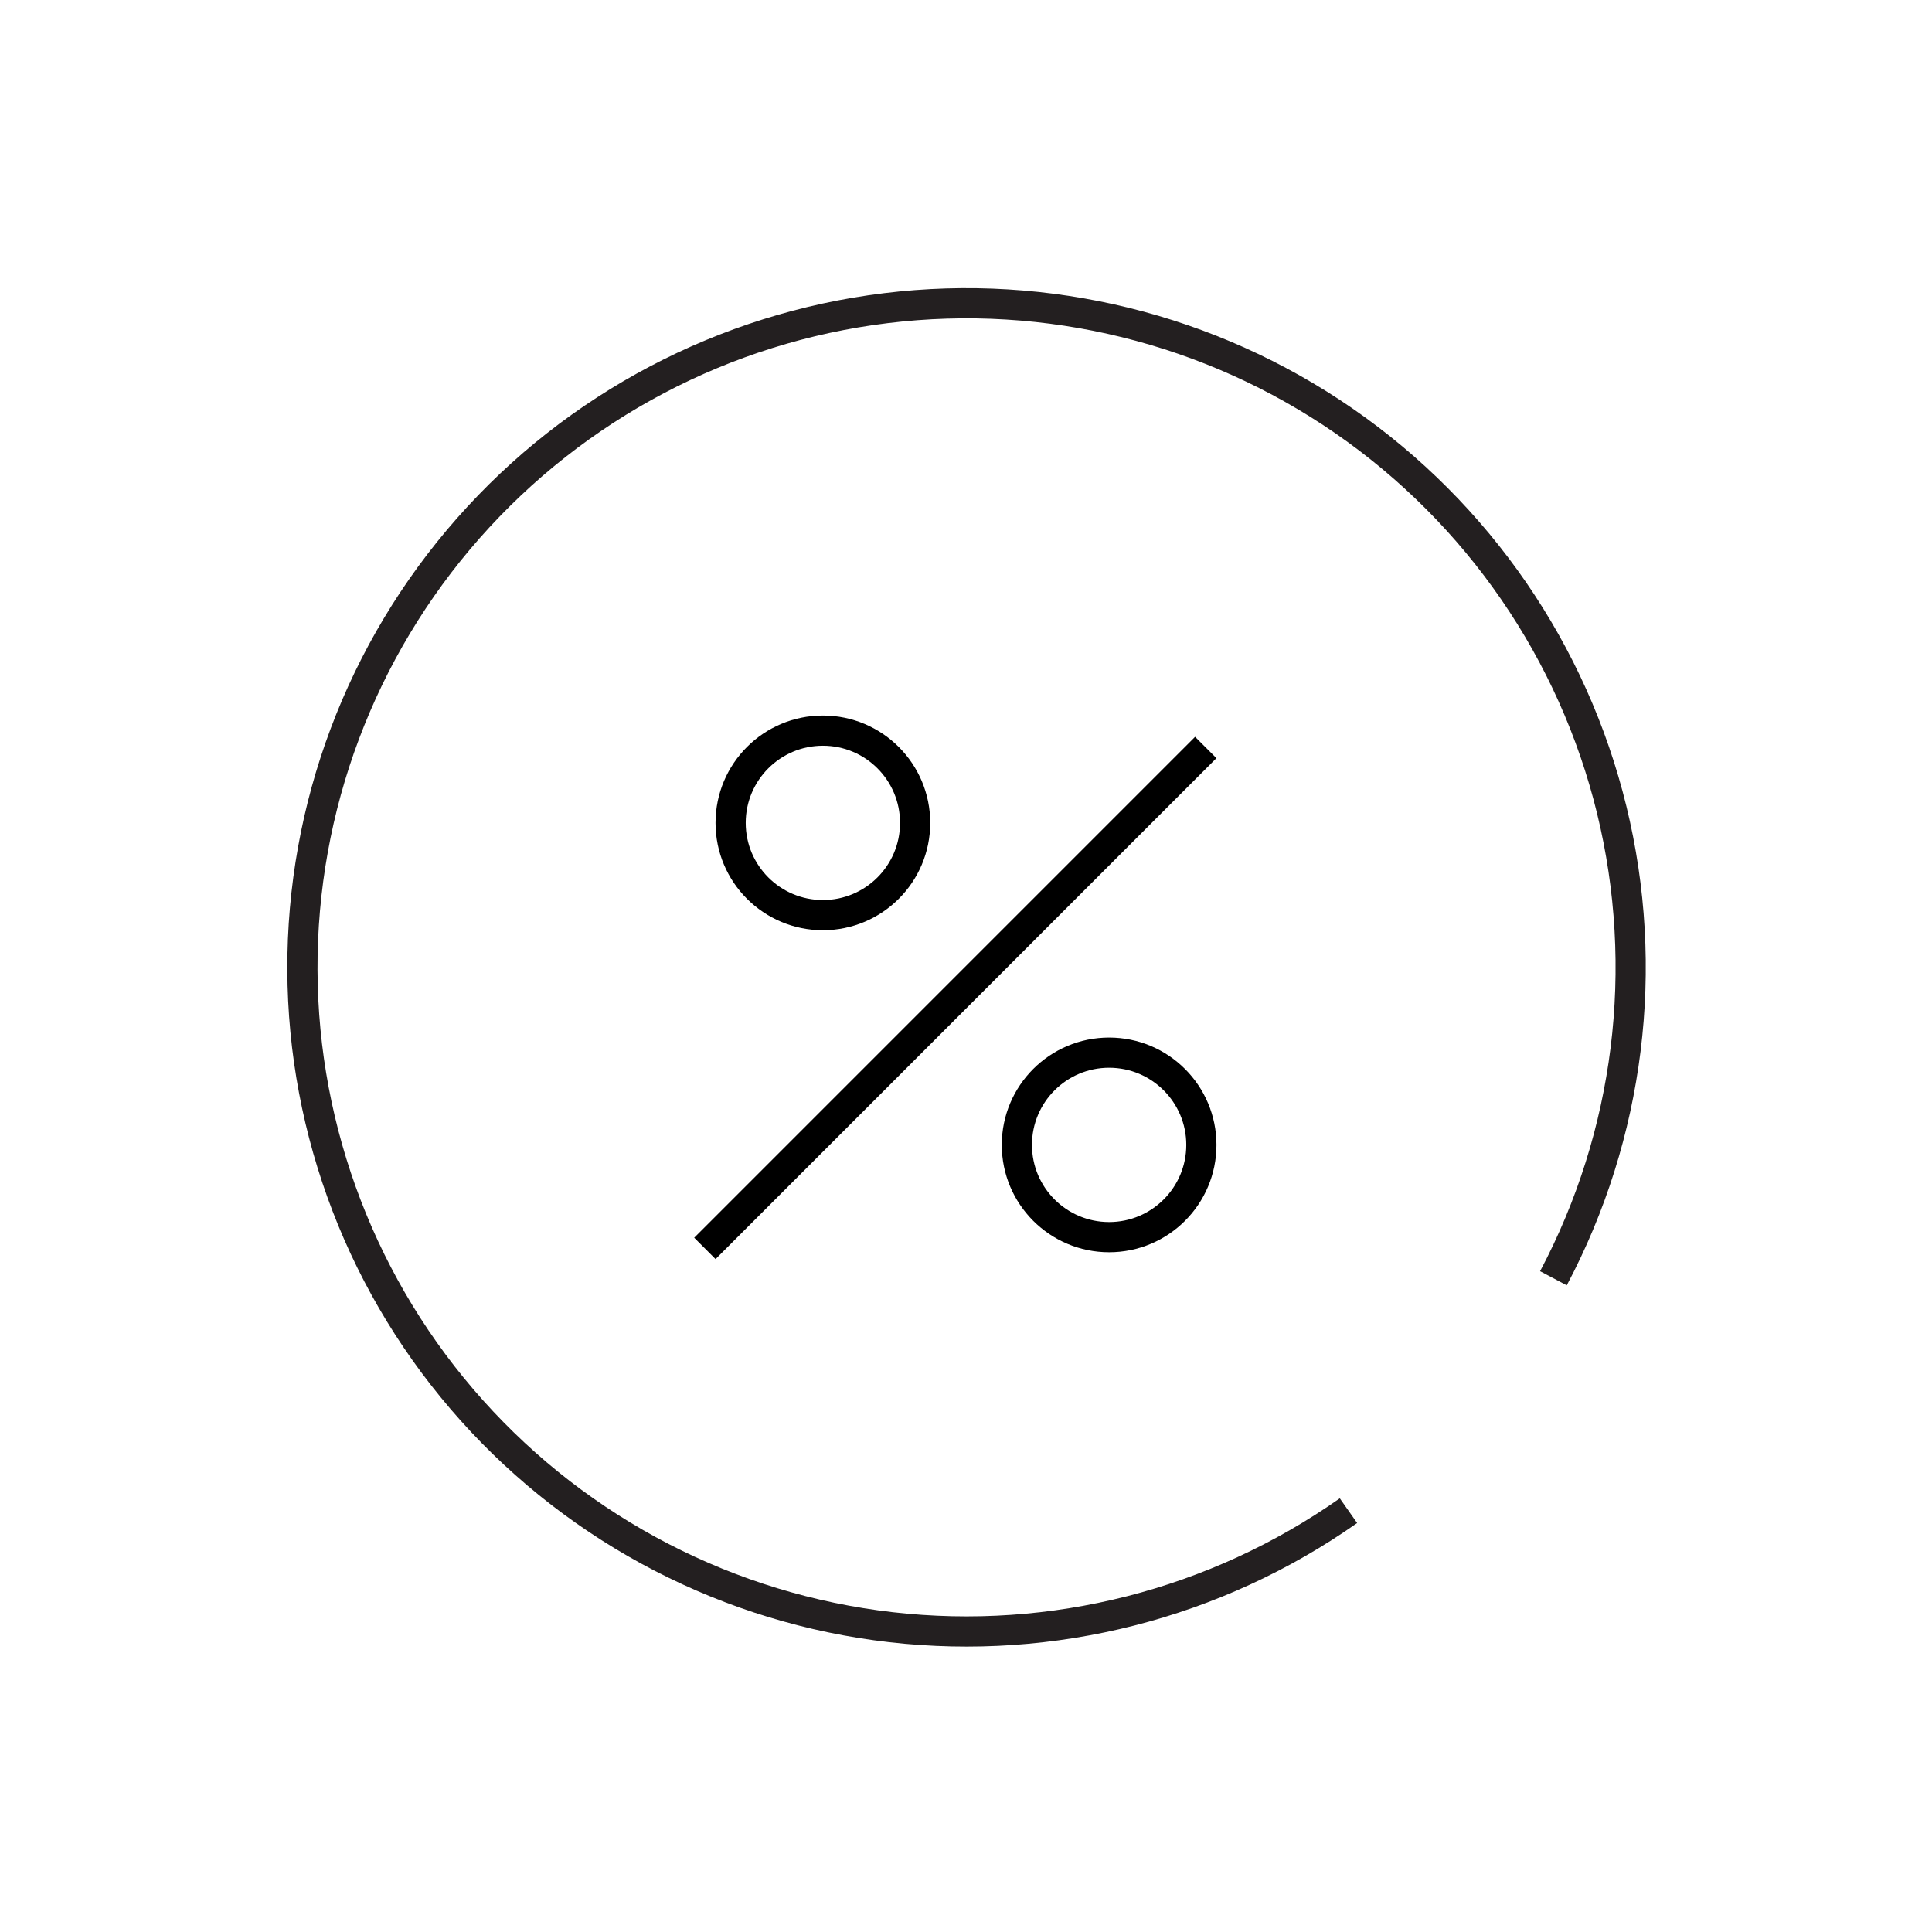
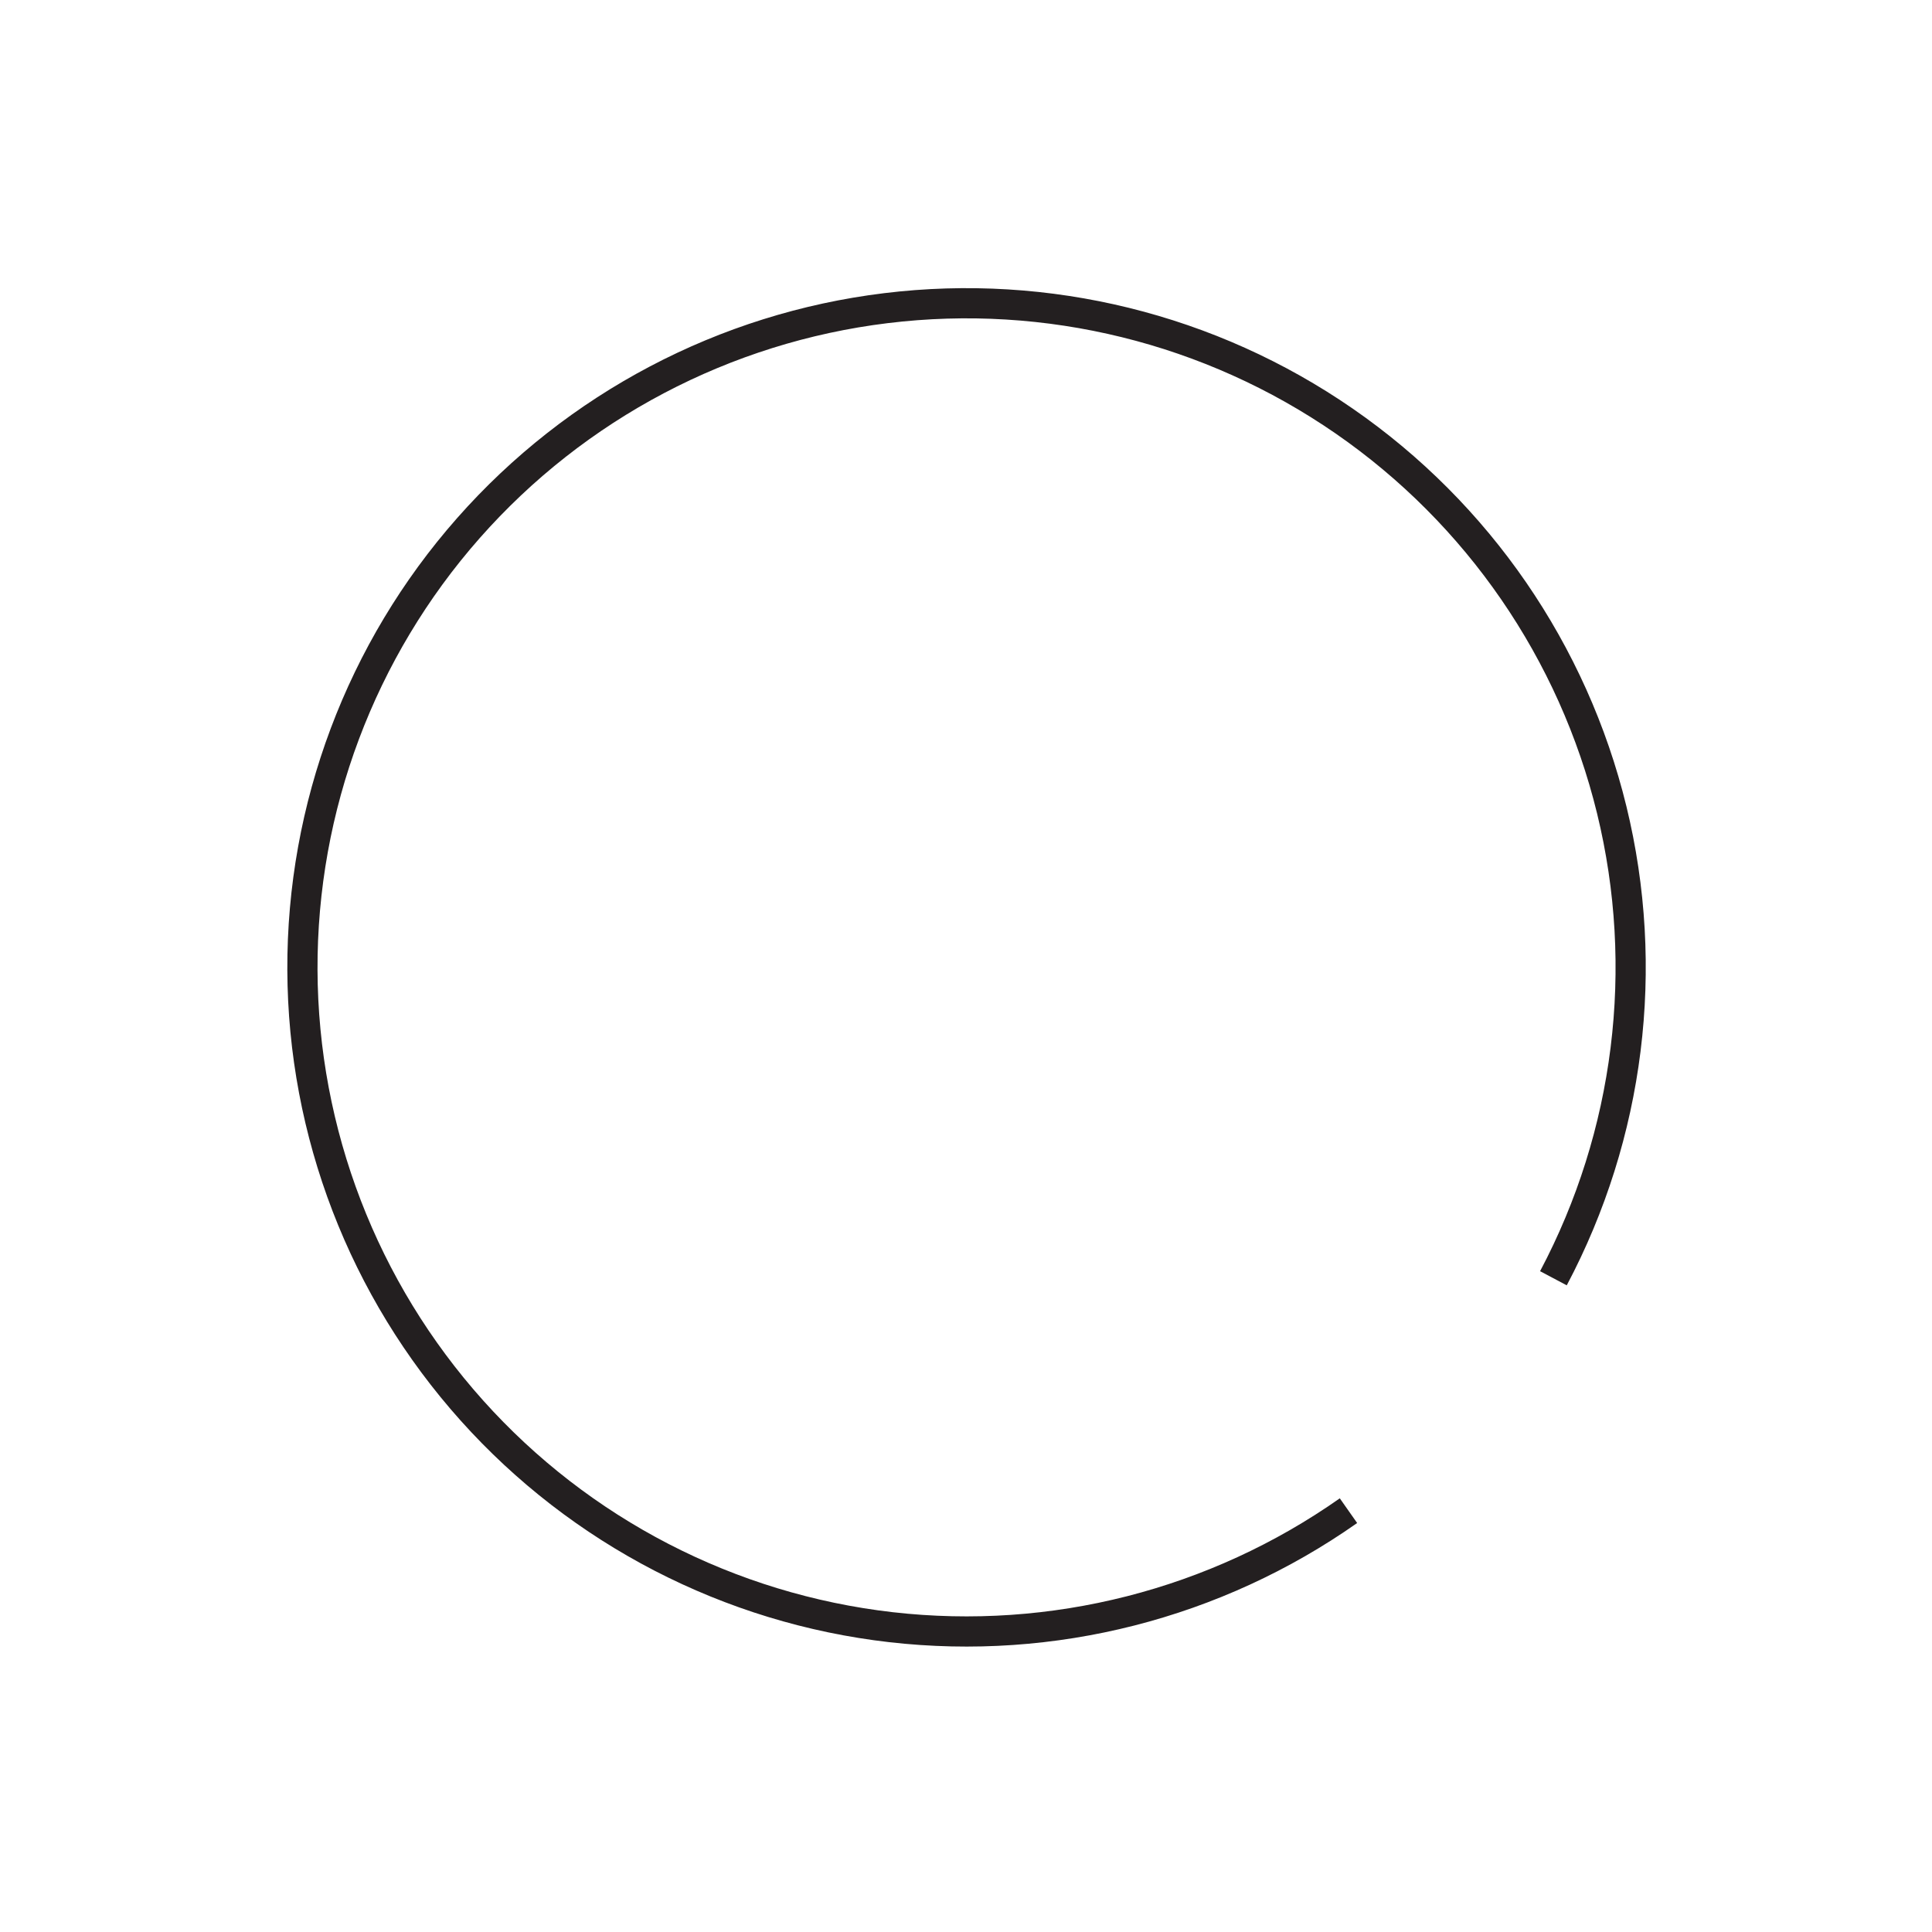
<svg xmlns="http://www.w3.org/2000/svg" width="64" height="64" viewBox="0 0 64 64" fill="none">
  <path d="M44.67 50.043C40.263 53.141 34.872 54.514 29.519 53.903C24.167 53.291 19.225 50.736 15.631 46.724C12.036 42.711 10.039 37.519 10.018 32.131C9.997 26.744 11.953 21.536 15.516 17.495C19.079 13.454 24.001 10.861 29.348 10.208C34.696 9.554 40.097 10.885 44.529 13.949C48.96 17.012 52.113 21.595 53.391 26.829C54.668 32.063 53.98 37.583 51.459 42.344" stroke="#231F20" />
-   <line x1="23.35" y1="41.355" x2="39.942" y2="24.762" stroke="black" />
-   <circle cx="36.741" cy="37.926" r="3.056" stroke="black" />
-   <circle cx="27.259" cy="27.259" r="3.056" stroke="black" />
</svg>